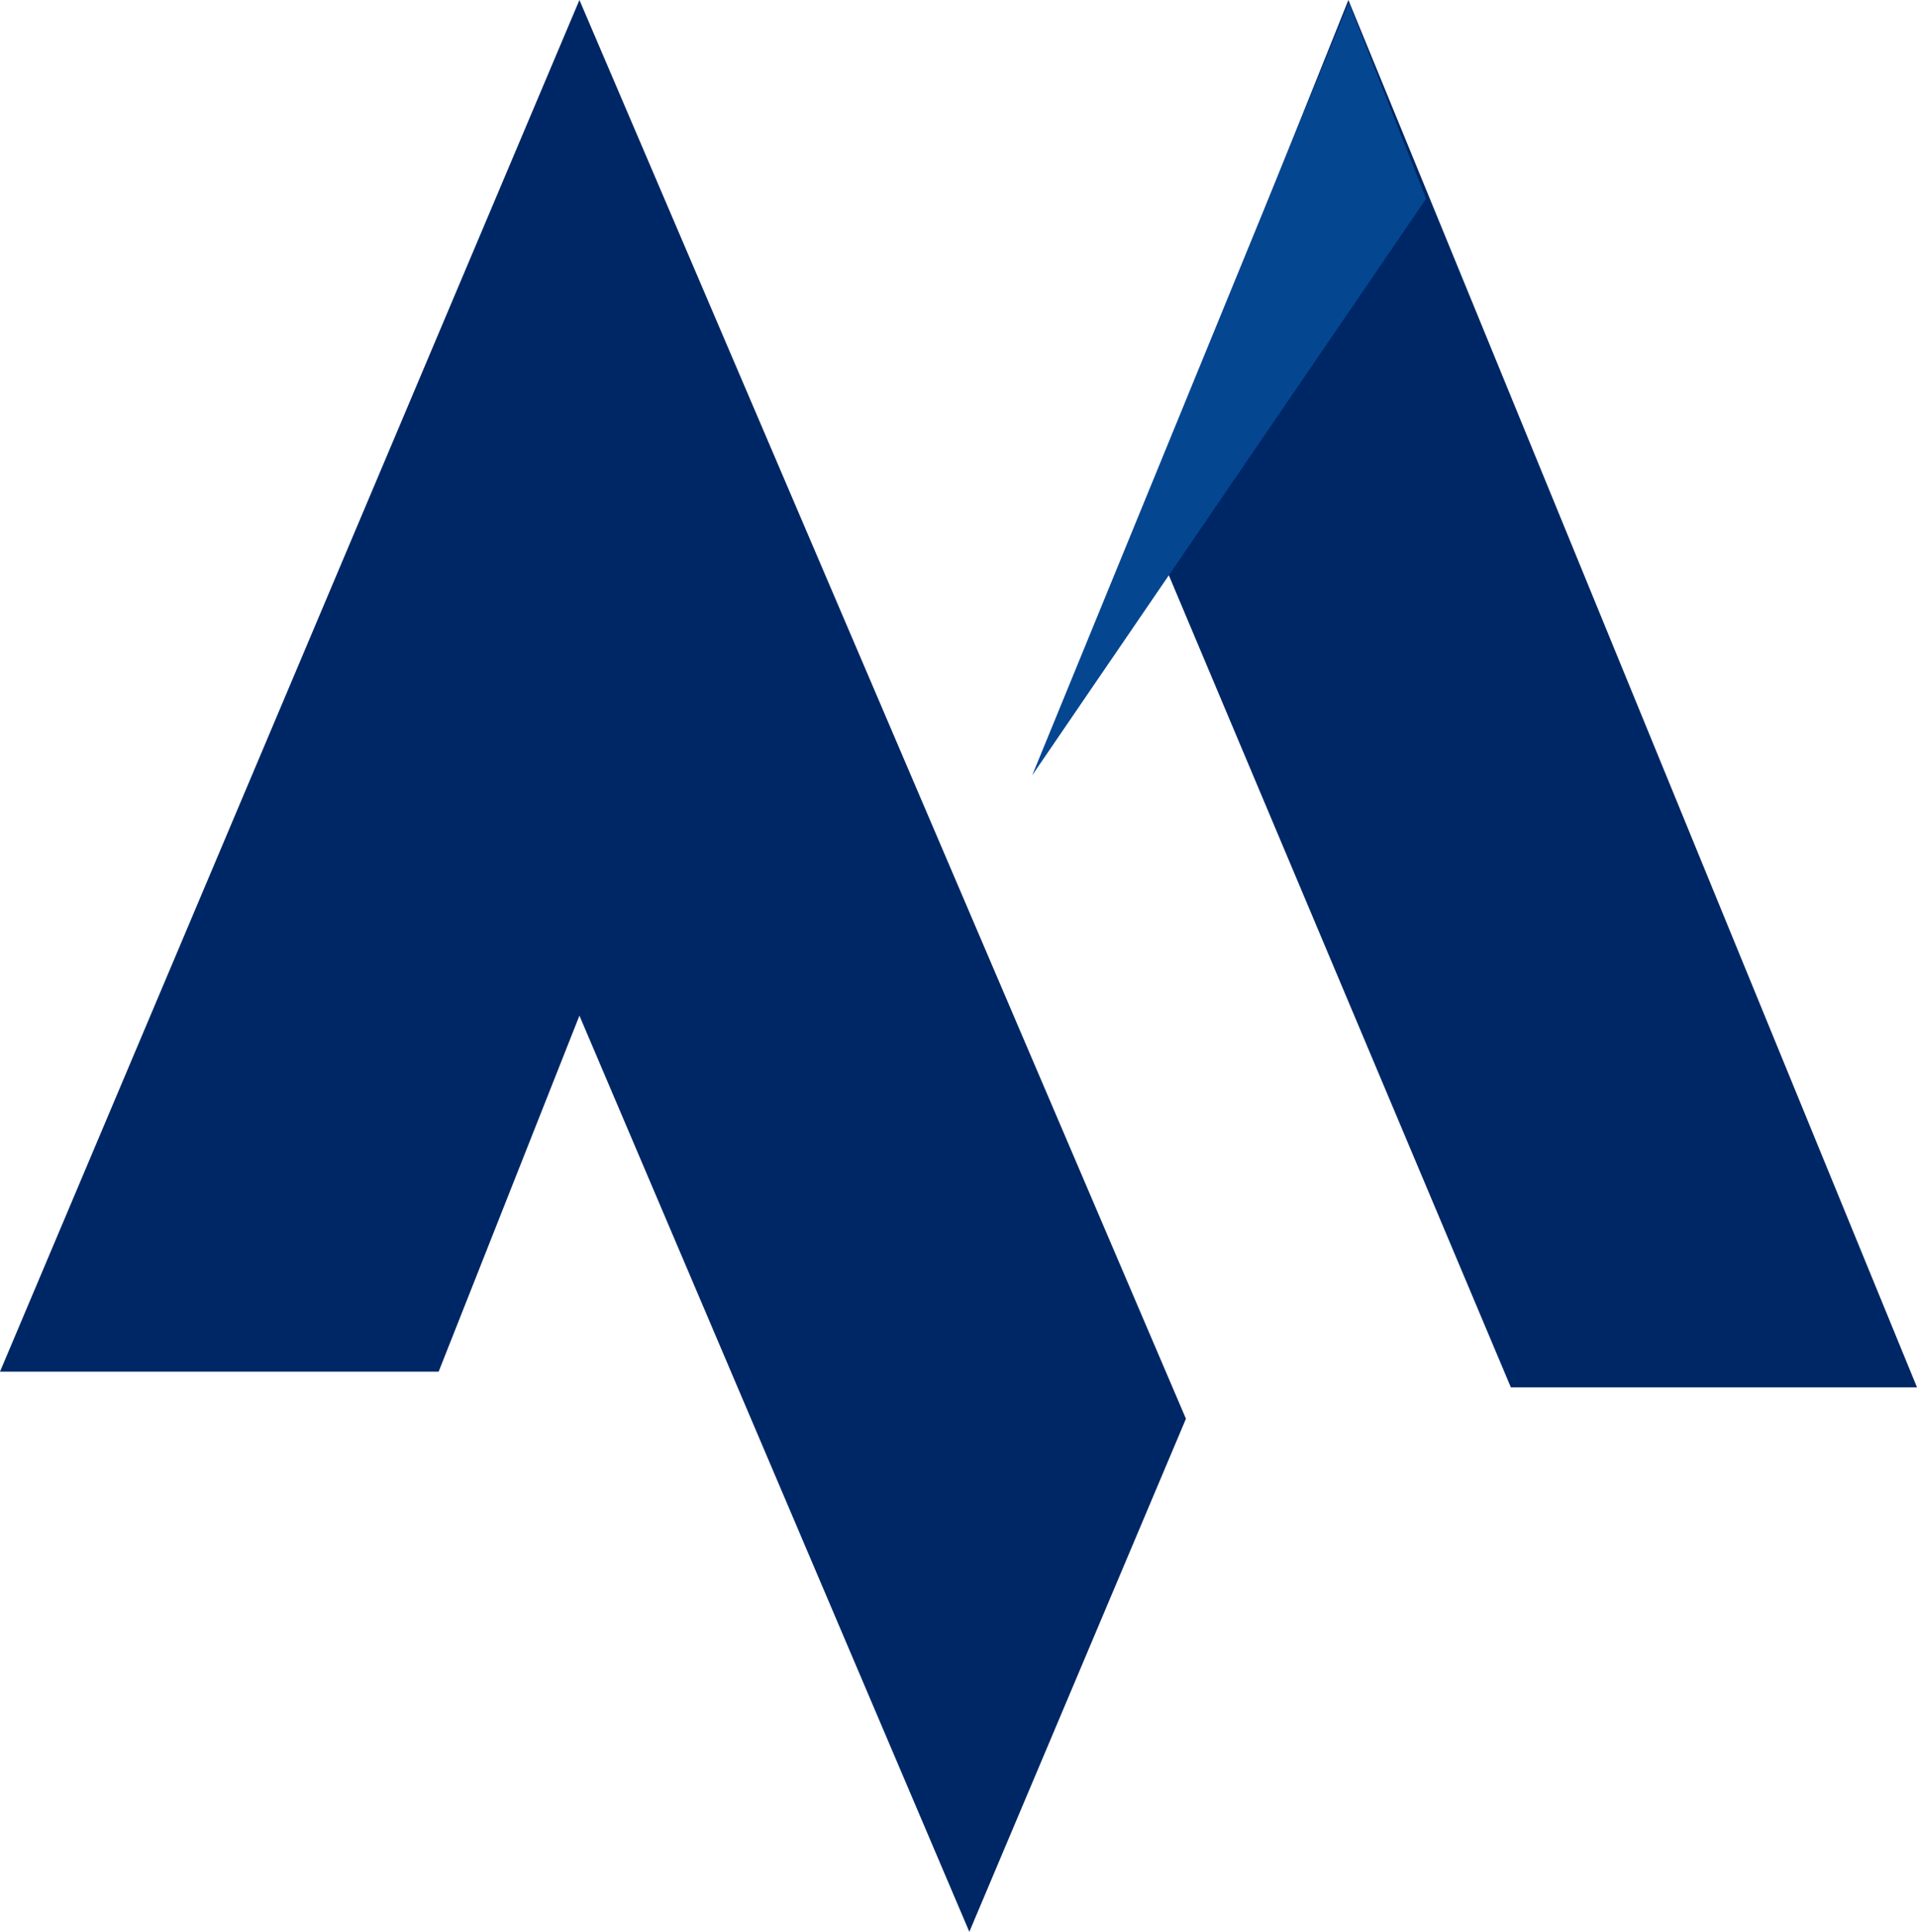
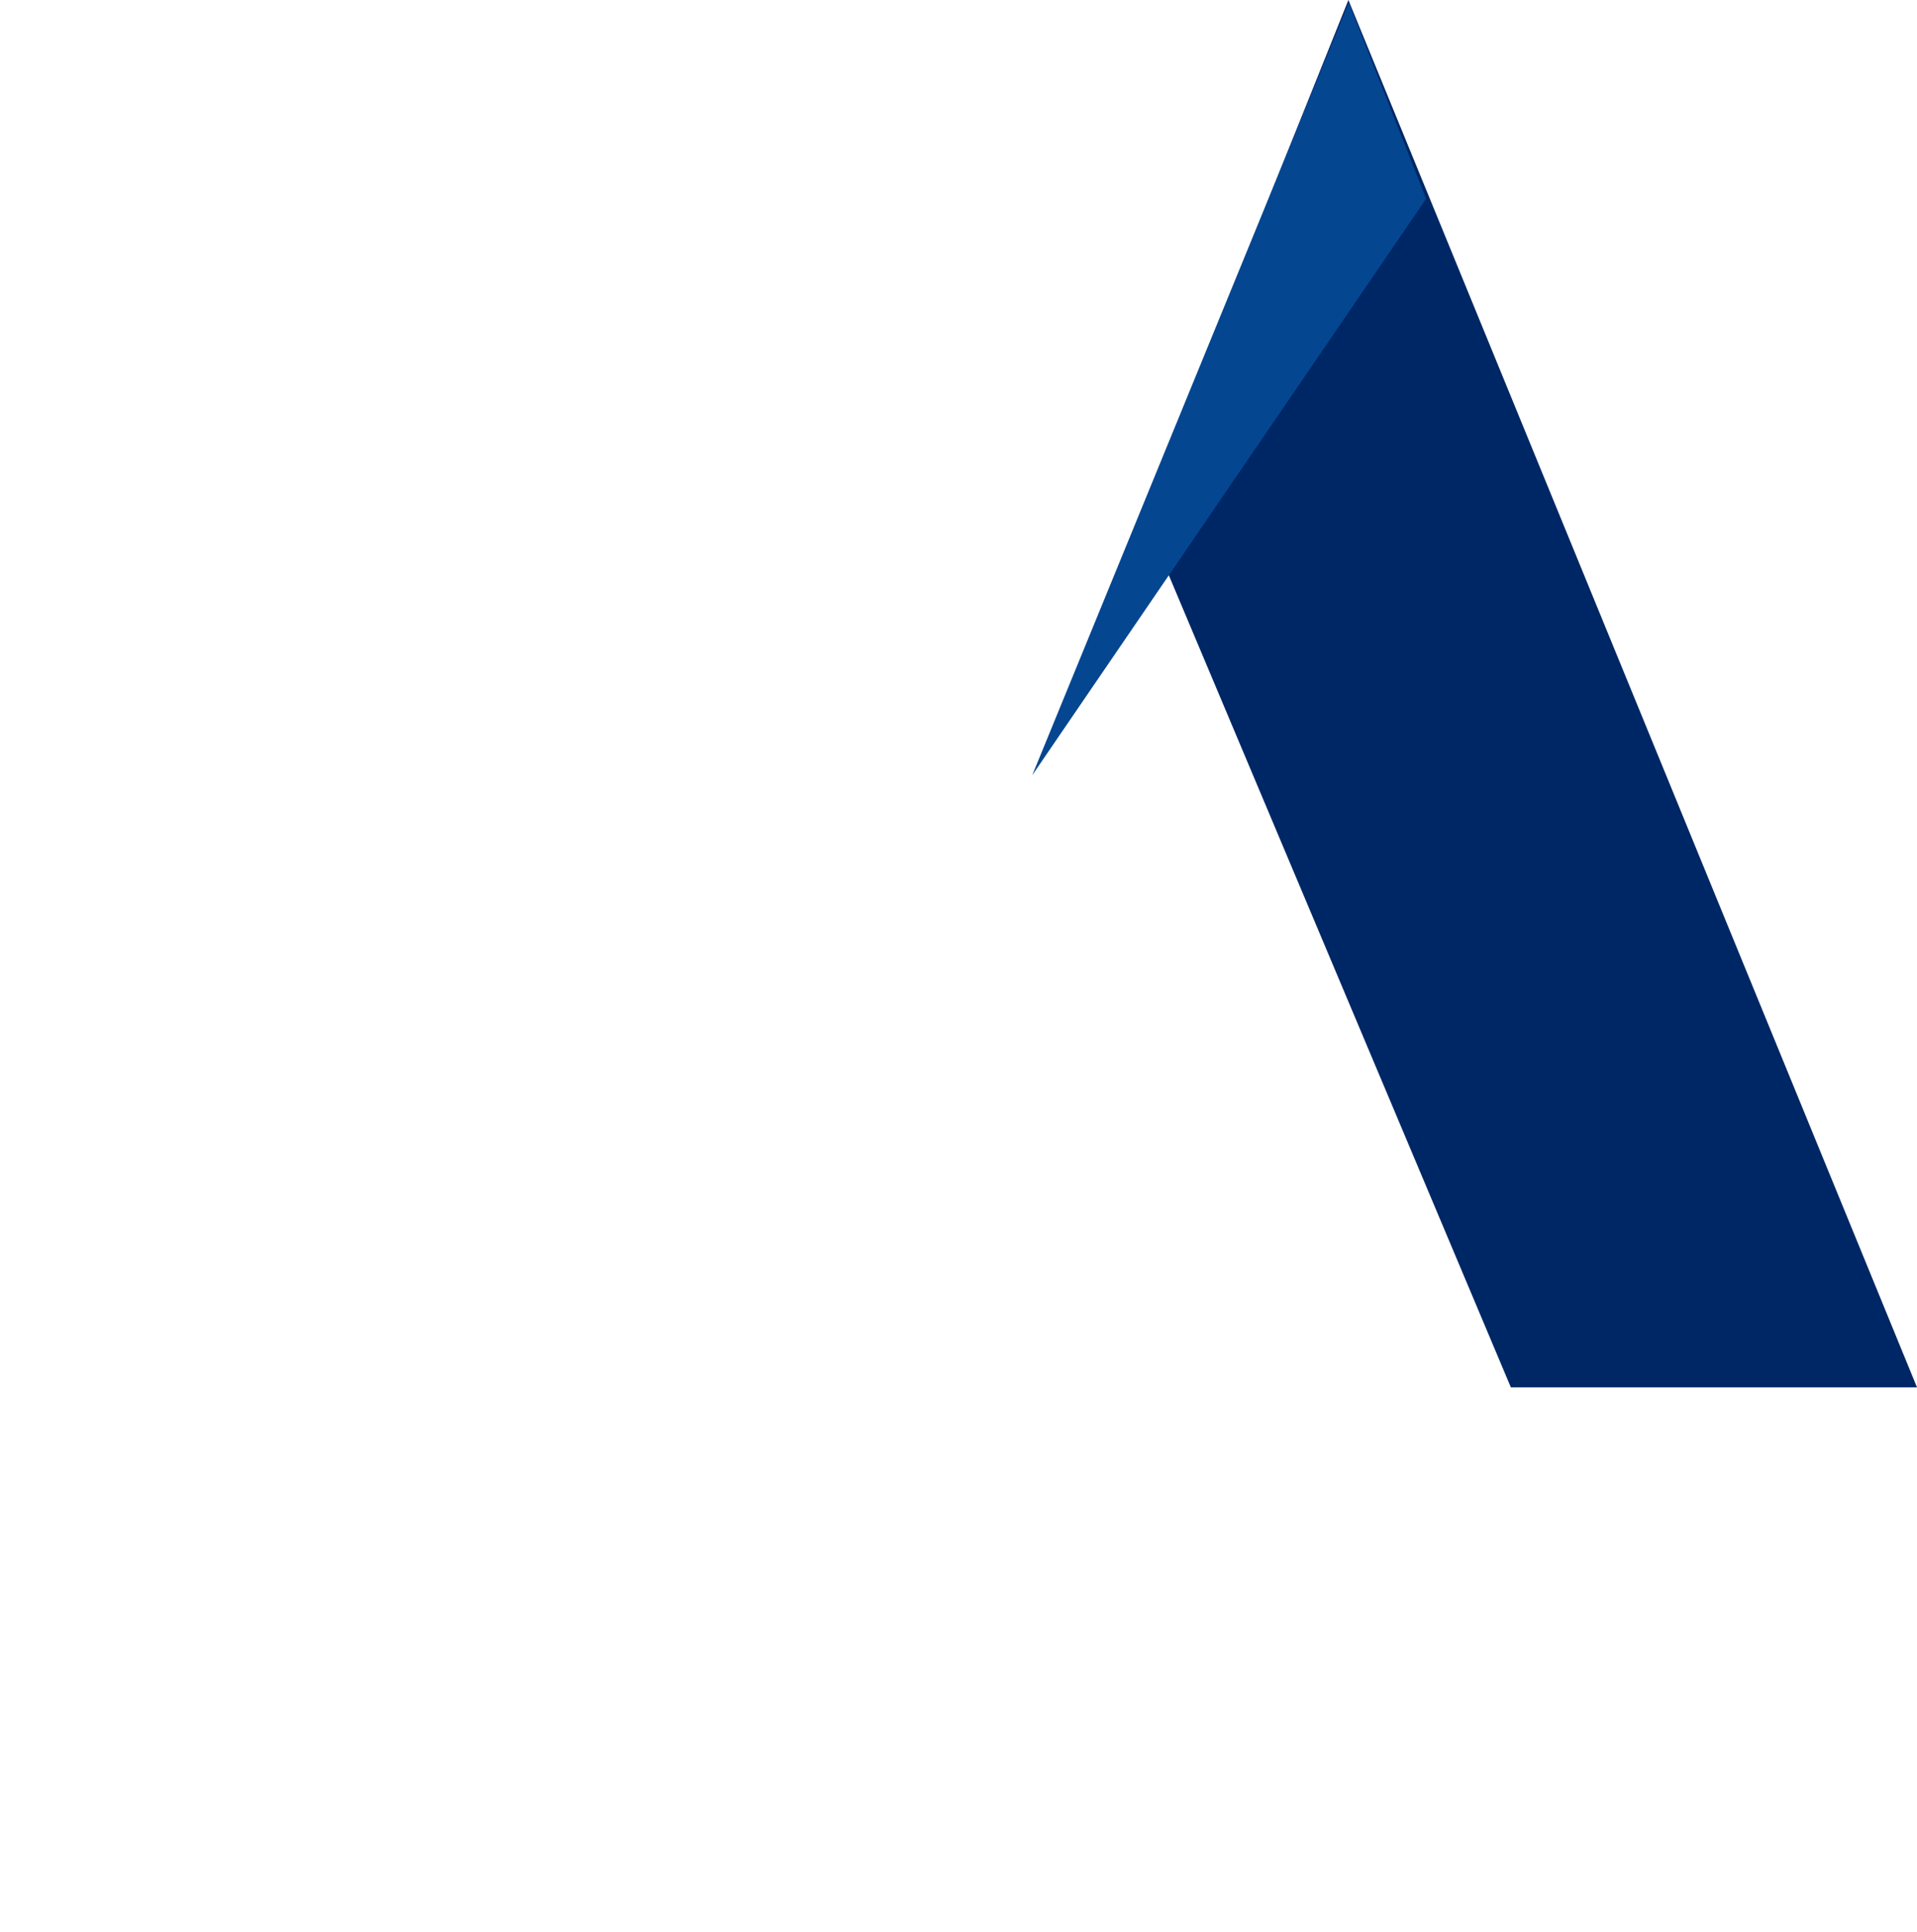
<svg xmlns="http://www.w3.org/2000/svg" width="1066" height="1074" viewBox="0 0 1066 1074" fill="none">
-   <path d="M0 762.569H243.915L322.209 564.65L539.023 1074L659.475 788.764L322.209 0L0 762.569Z" fill="#002765" />
  <path d="M635.384 285.236L749.814 0L1066 771.301H840.153L635.384 285.236Z" fill="#002765" />
  <path d="M793 110.5L750 1.5L574 431L793 110.5Z" fill="#054691" />
</svg>